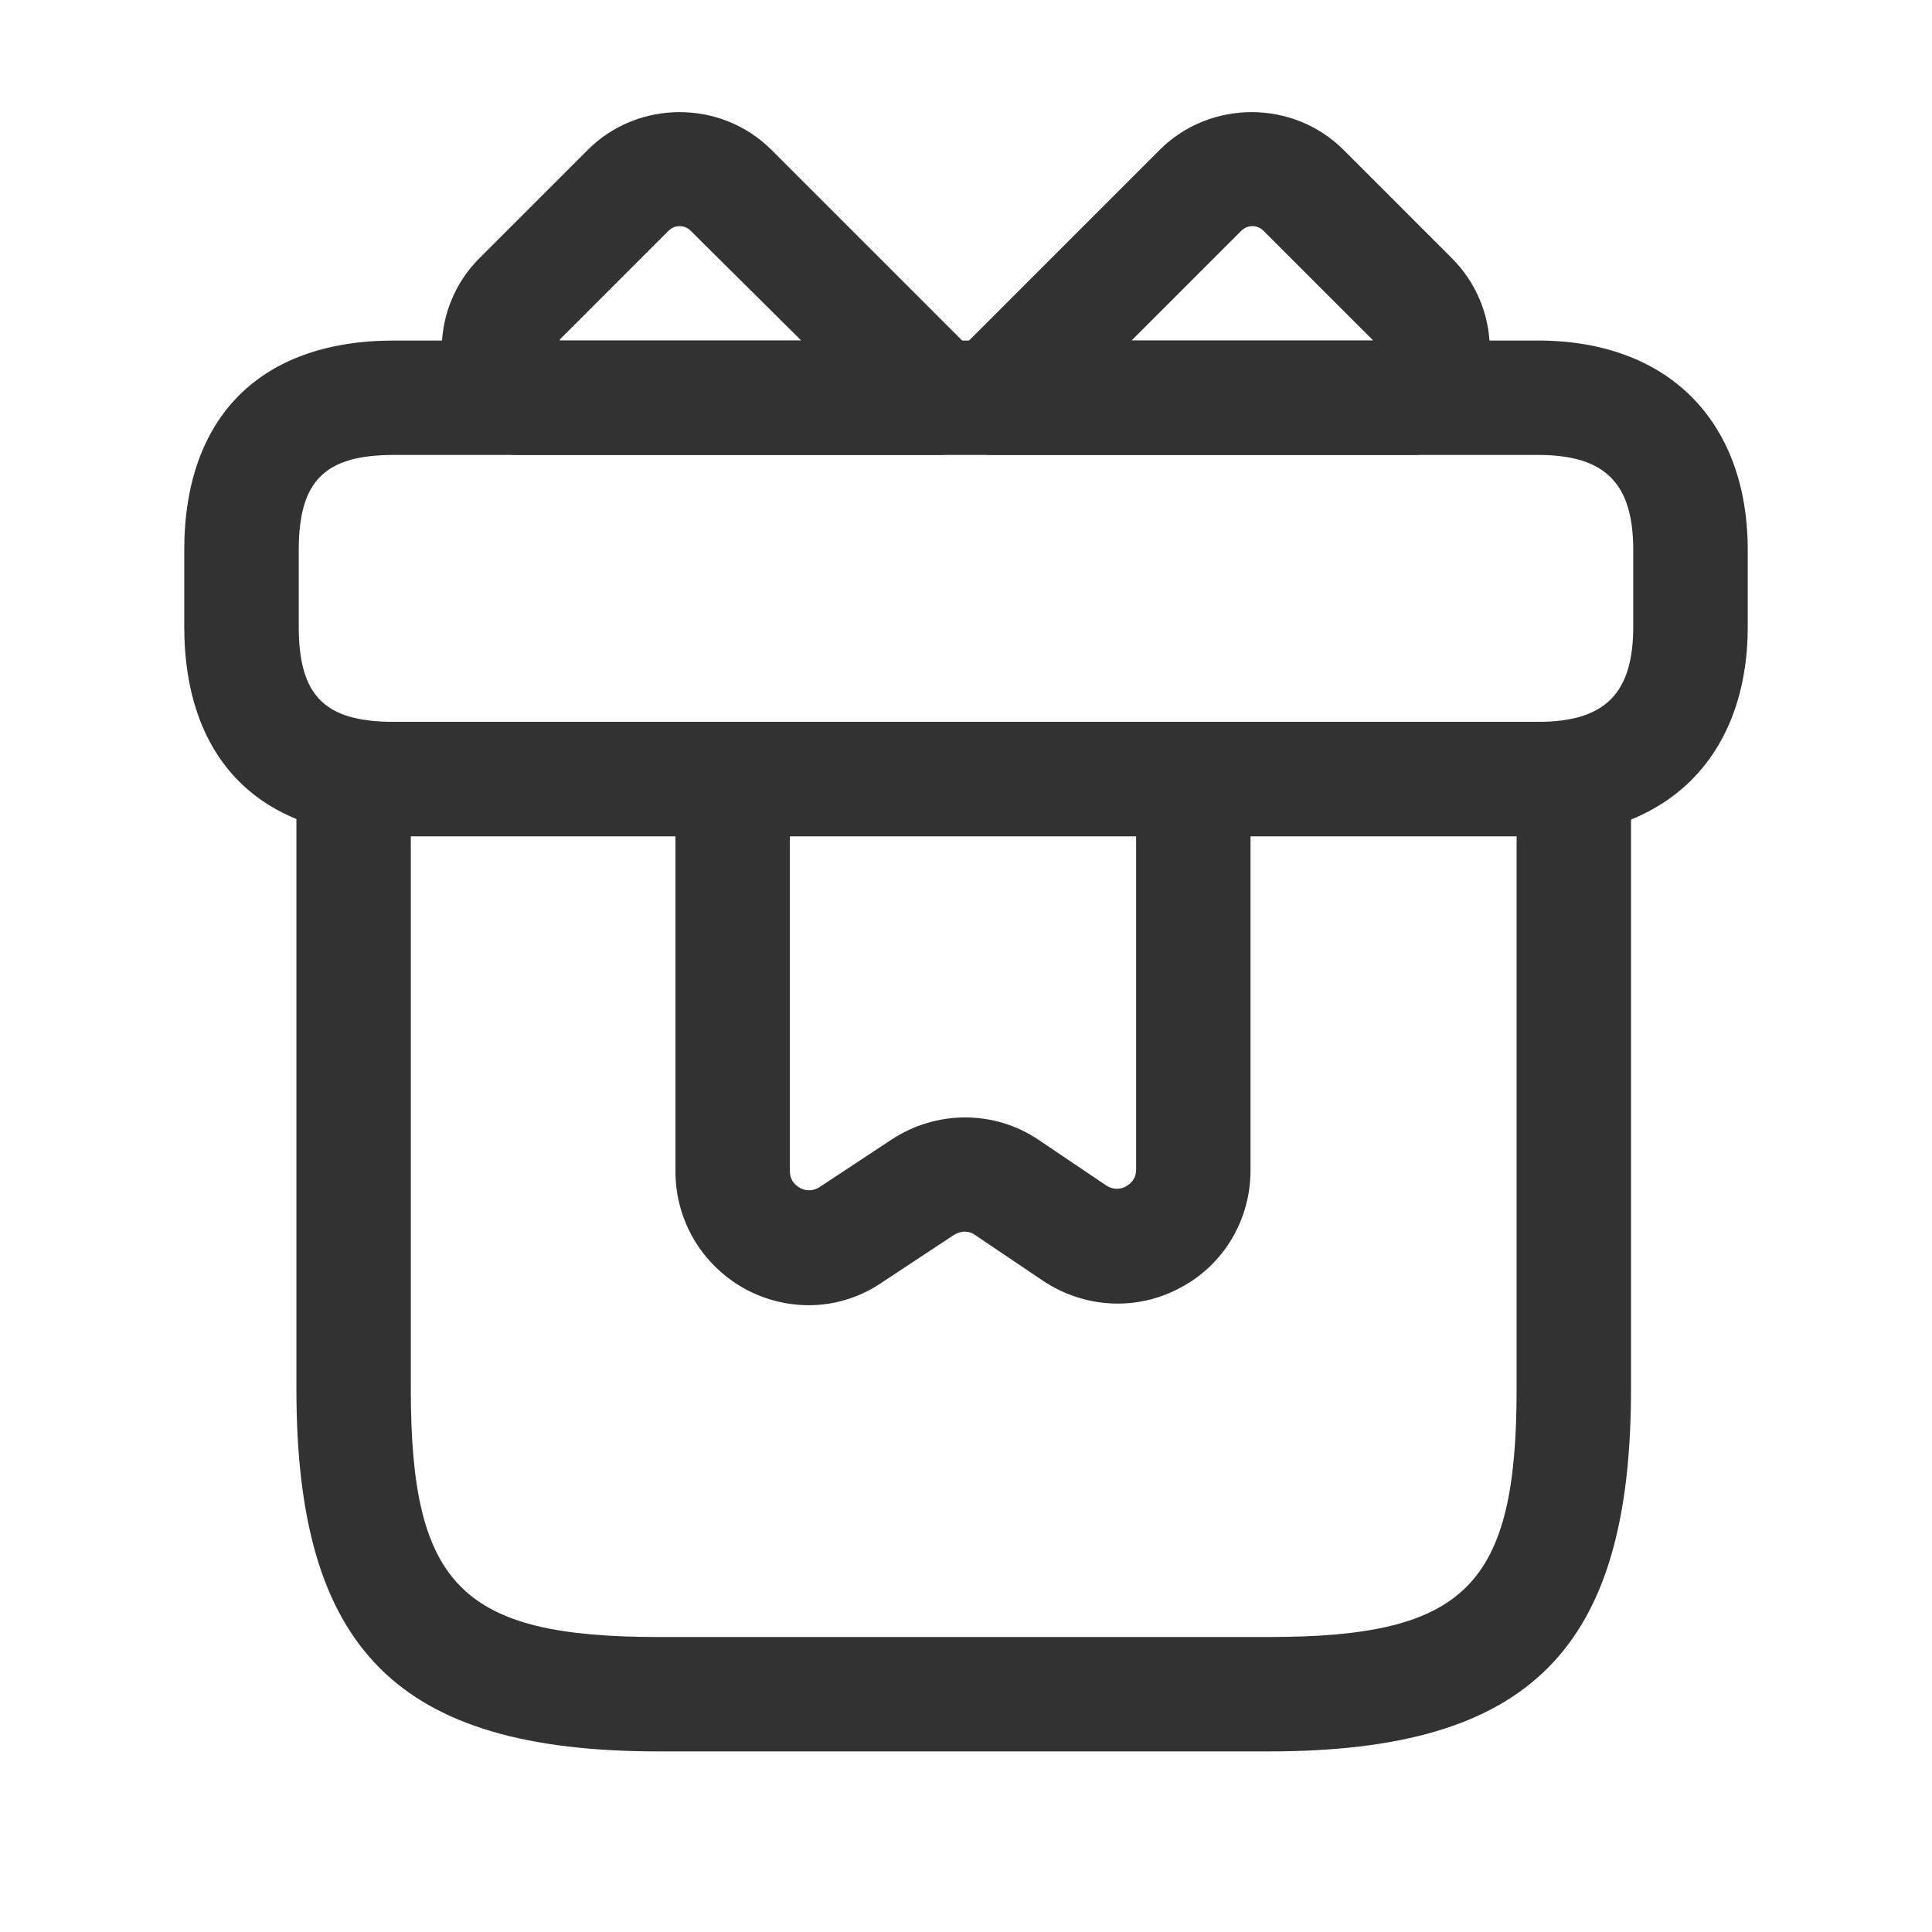
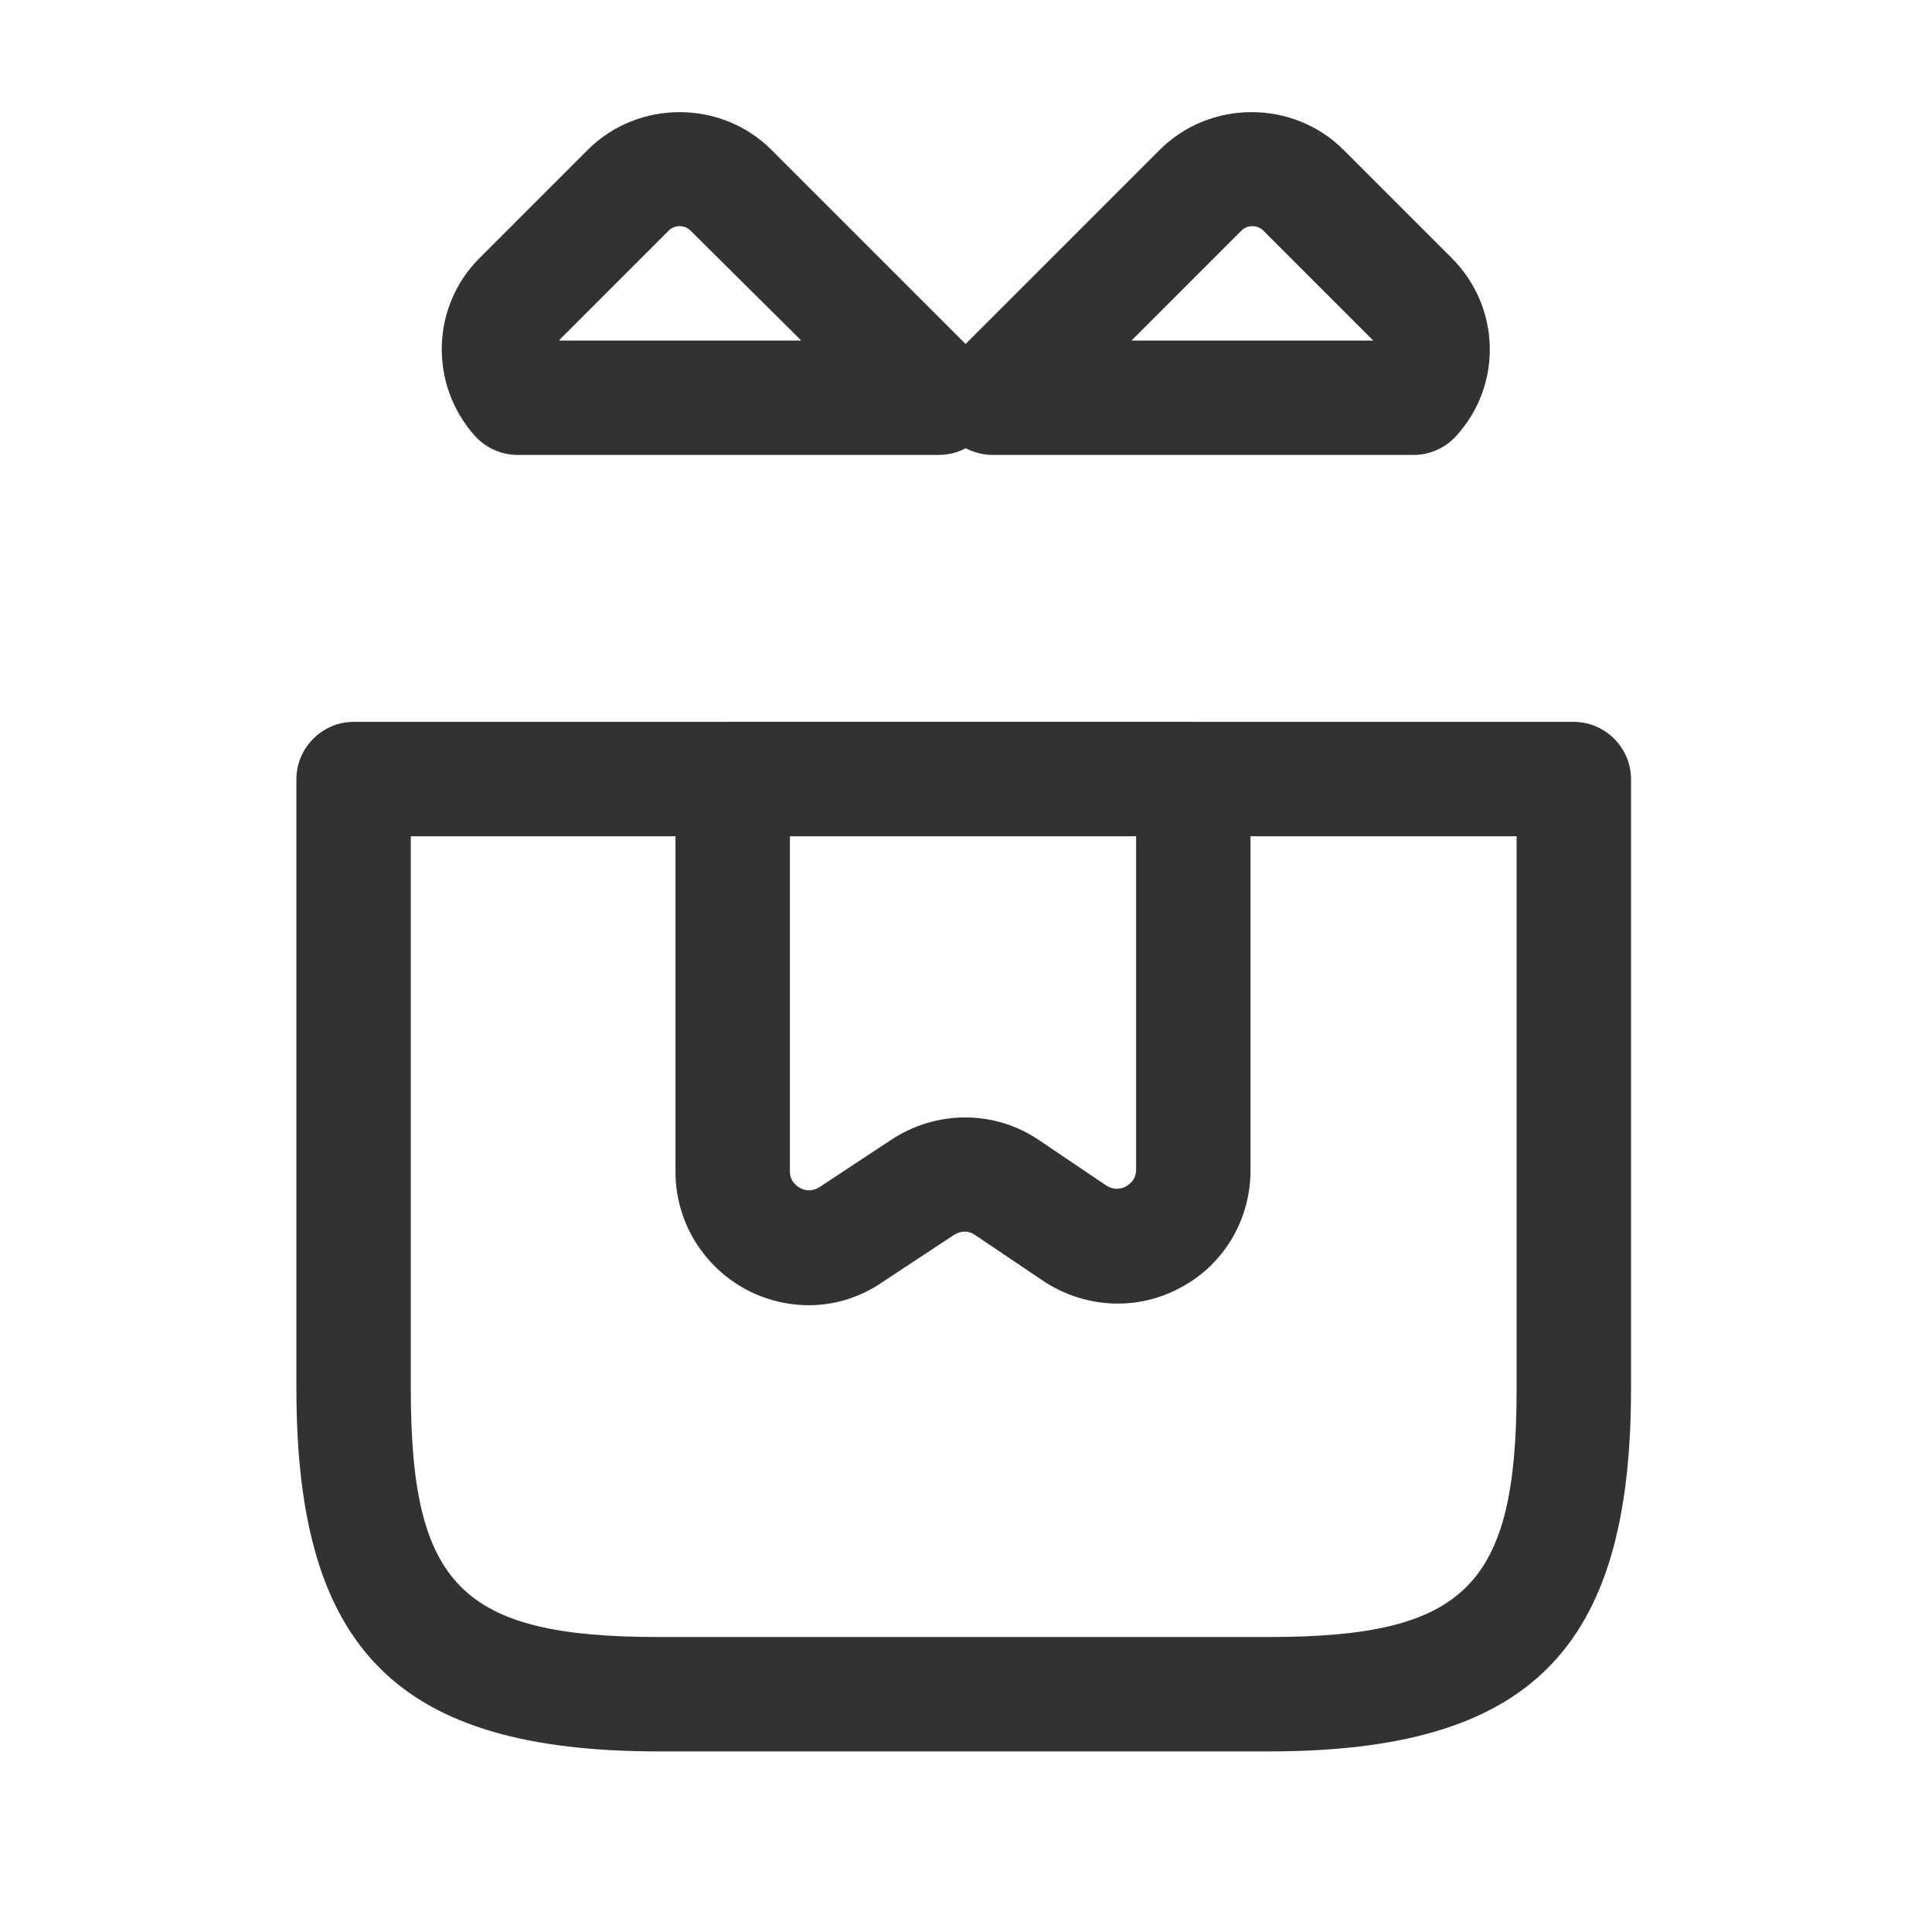
<svg xmlns="http://www.w3.org/2000/svg" width="24" height="24" viewBox="0 0 18 19" fill="none">
  <path d="M11.977 17.224H5.978C3.413 17.224 2.415 16.226 2.415 13.661V7.661C2.415 7.354 2.67 7.099 2.978 7.099H14.977C15.285 7.099 15.54 7.354 15.54 7.661V13.661C15.54 16.226 14.543 17.224 11.977 17.224ZM3.54 8.224V13.661C3.54 15.596 4.043 16.099 5.978 16.099H11.977C13.912 16.099 14.415 15.596 14.415 13.661V8.224H3.54Z" fill="#323232" />
-   <path d="M14.625 8.224H3.375C2.062 8.224 1.312 7.474 1.312 6.161V5.411C1.312 4.099 2.062 3.349 3.375 3.349H14.625C15.9 3.349 16.688 4.136 16.688 5.411V6.161C16.688 7.436 15.9 8.224 14.625 8.224ZM3.375 4.474C2.692 4.474 2.438 4.729 2.438 5.411V6.161C2.438 6.844 2.692 7.099 3.375 7.099H14.625C15.285 7.099 15.562 6.821 15.562 6.161V5.411C15.562 4.751 15.285 4.474 14.625 4.474H3.375Z" fill="#323232" />
  <path d="M8.73 4.474H4.59C4.432 4.474 4.282 4.406 4.177 4.294C3.72 3.791 3.735 3.019 4.215 2.539L5.28 1.474C5.775 0.979 6.592 0.979 7.087 1.474L9.127 3.514C9.285 3.671 9.337 3.919 9.247 4.129C9.165 4.339 8.962 4.474 8.73 4.474ZM5.002 3.349H7.38L6.292 2.269C6.232 2.209 6.135 2.209 6.075 2.269L5.01 3.334C5.01 3.341 5.002 3.341 5.002 3.349Z" fill="#323232" />
  <path d="M13.403 4.474H9.263C9.038 4.474 8.828 4.339 8.745 4.129C8.655 3.919 8.708 3.679 8.865 3.514L10.905 1.474C11.4 0.979 12.218 0.979 12.713 1.474L13.778 2.539C14.258 3.019 14.28 3.791 13.815 4.294C13.71 4.406 13.56 4.474 13.403 4.474ZM10.628 3.349H13.005C12.998 3.341 12.998 3.341 12.99 3.334L11.925 2.269C11.865 2.209 11.768 2.209 11.708 2.269L10.628 3.349Z" fill="#323232" />
  <path d="M7.455 12.836C7.245 12.836 7.028 12.784 6.833 12.679C6.405 12.446 6.143 12.004 6.143 11.524V7.661C6.143 7.354 6.398 7.099 6.705 7.099H11.235C11.543 7.099 11.798 7.354 11.798 7.661V11.509C11.798 11.996 11.535 12.439 11.108 12.664C10.68 12.896 10.163 12.866 9.758 12.596L9.09 12.146C9.03 12.101 8.948 12.101 8.88 12.146L8.175 12.611C7.958 12.761 7.703 12.836 7.455 12.836ZM7.268 8.224V11.516C7.268 11.614 7.328 11.659 7.365 11.681C7.403 11.704 7.478 11.726 7.56 11.674L8.265 11.209C8.708 10.916 9.278 10.916 9.713 11.209L10.38 11.659C10.463 11.711 10.538 11.689 10.575 11.666C10.613 11.644 10.673 11.599 10.673 11.501V8.216H7.268V8.224Z" fill="#323232" />
</svg>